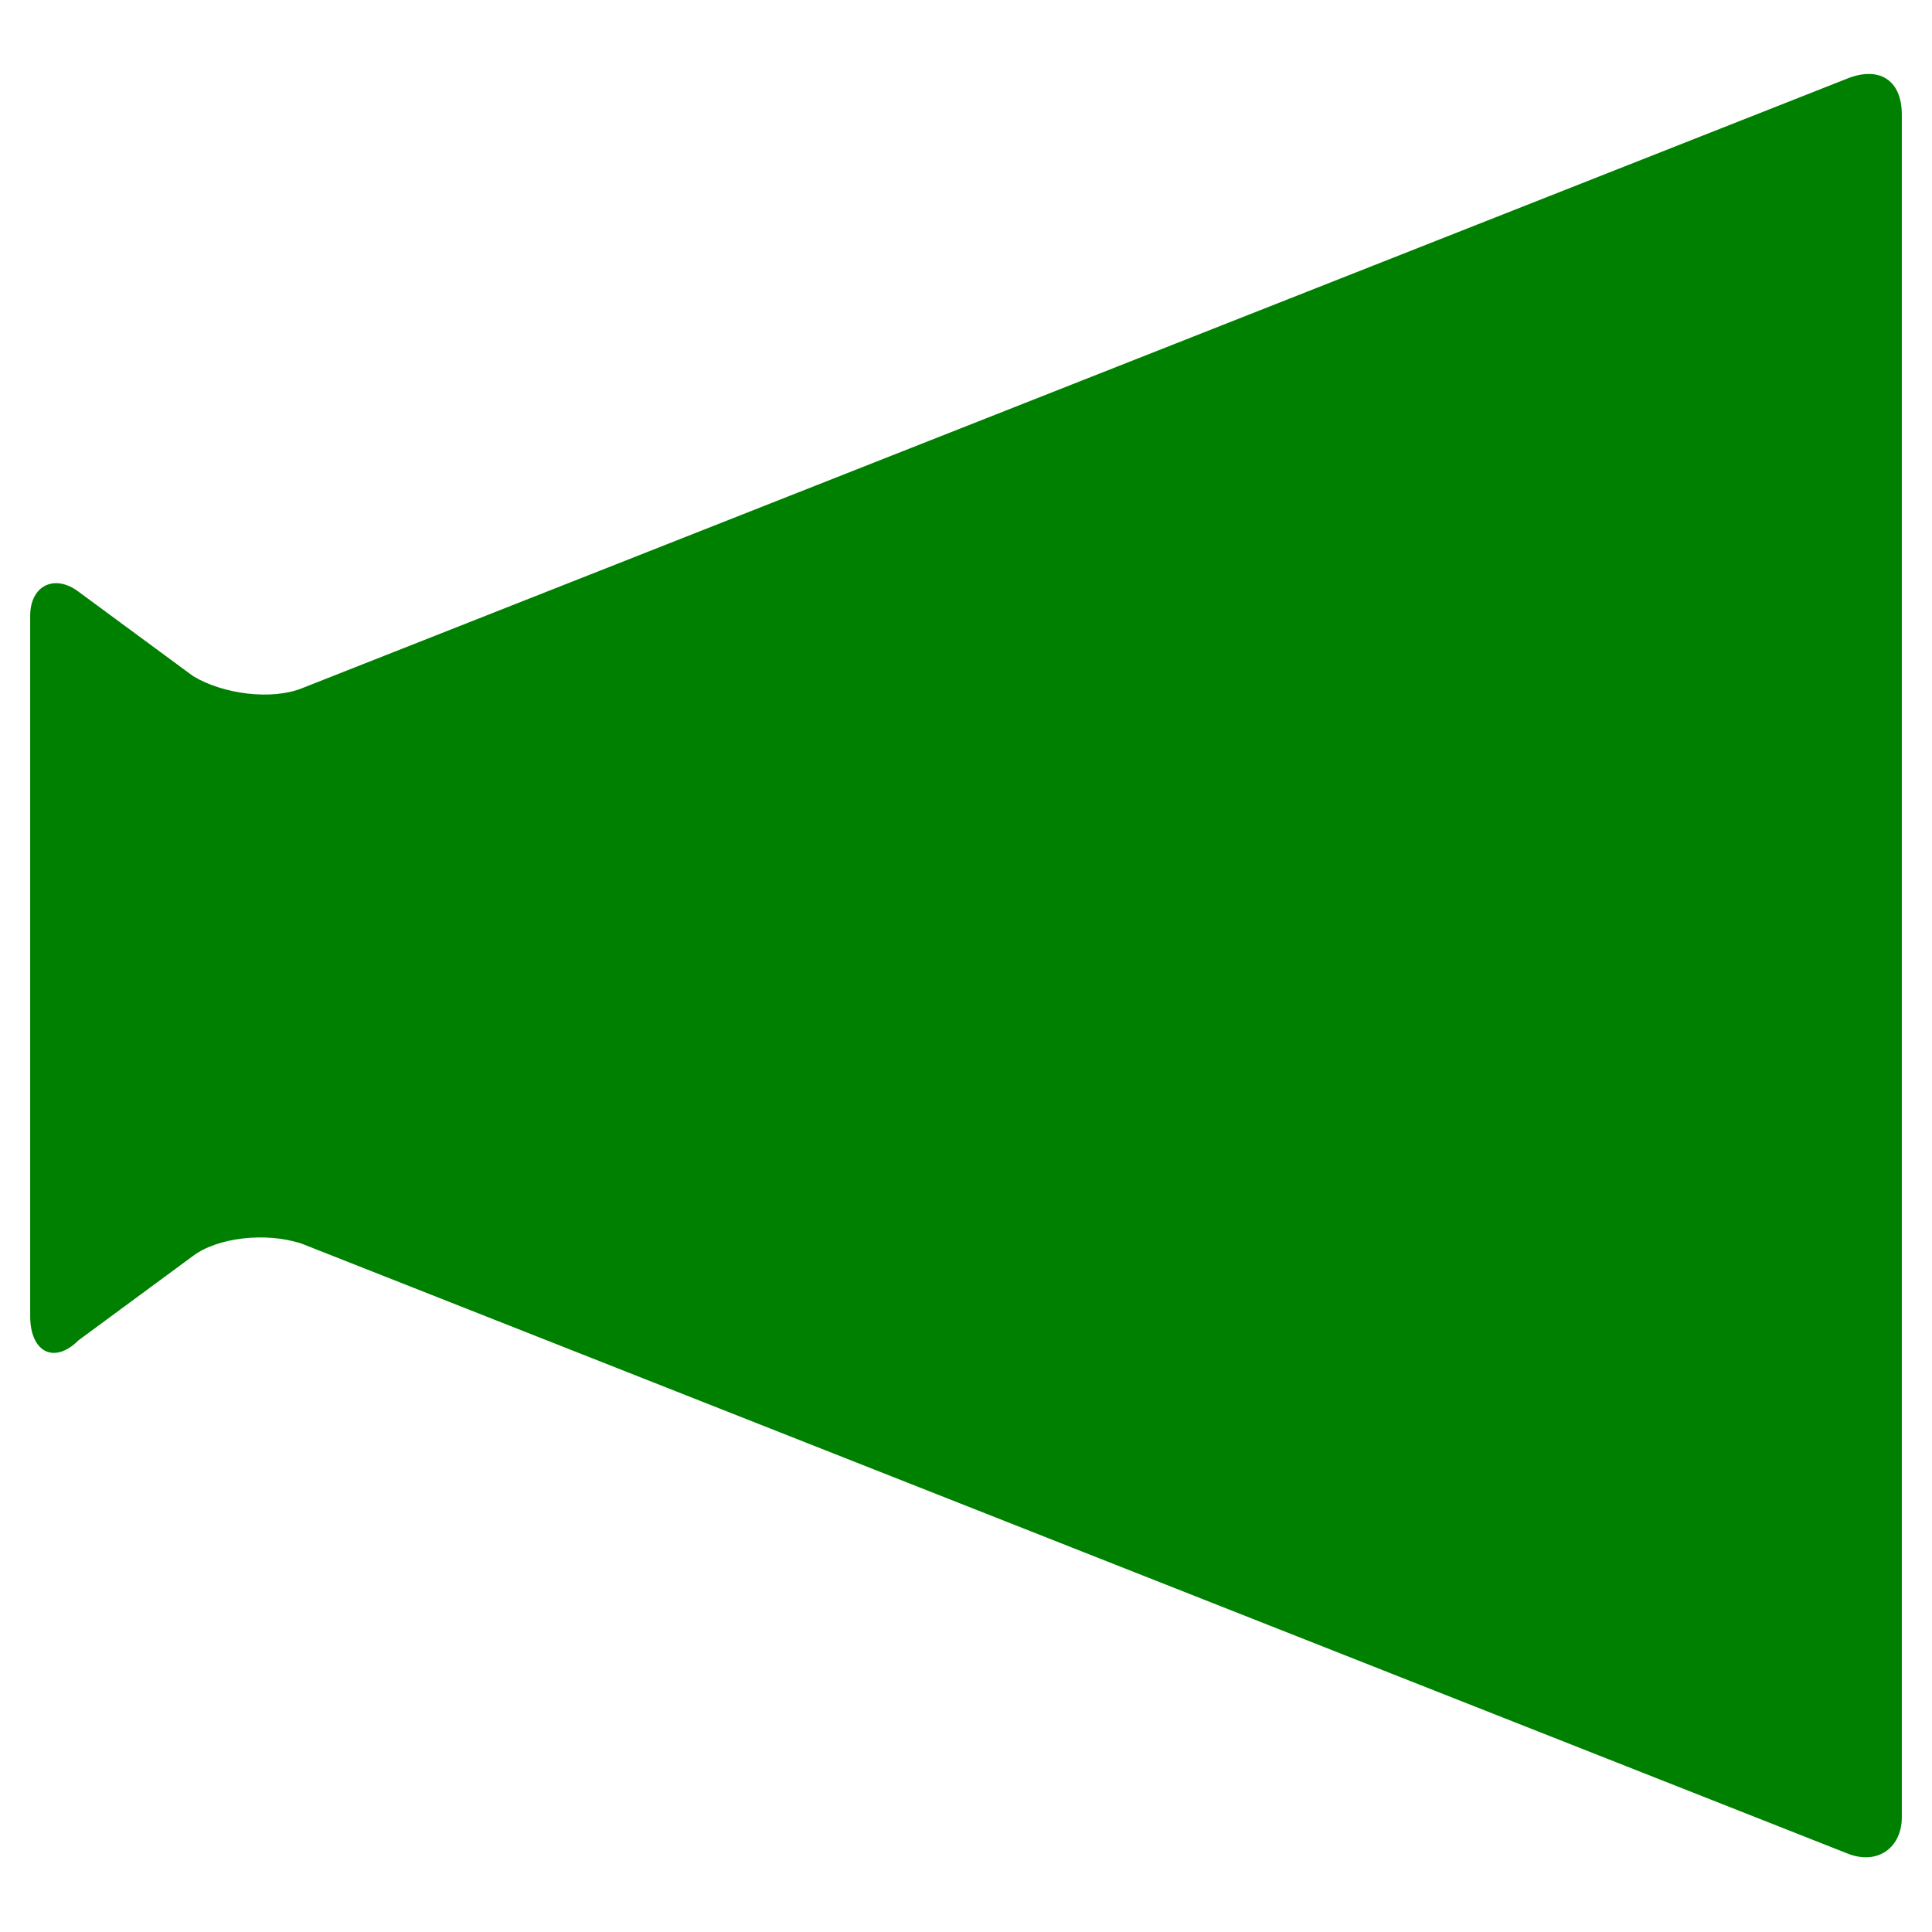
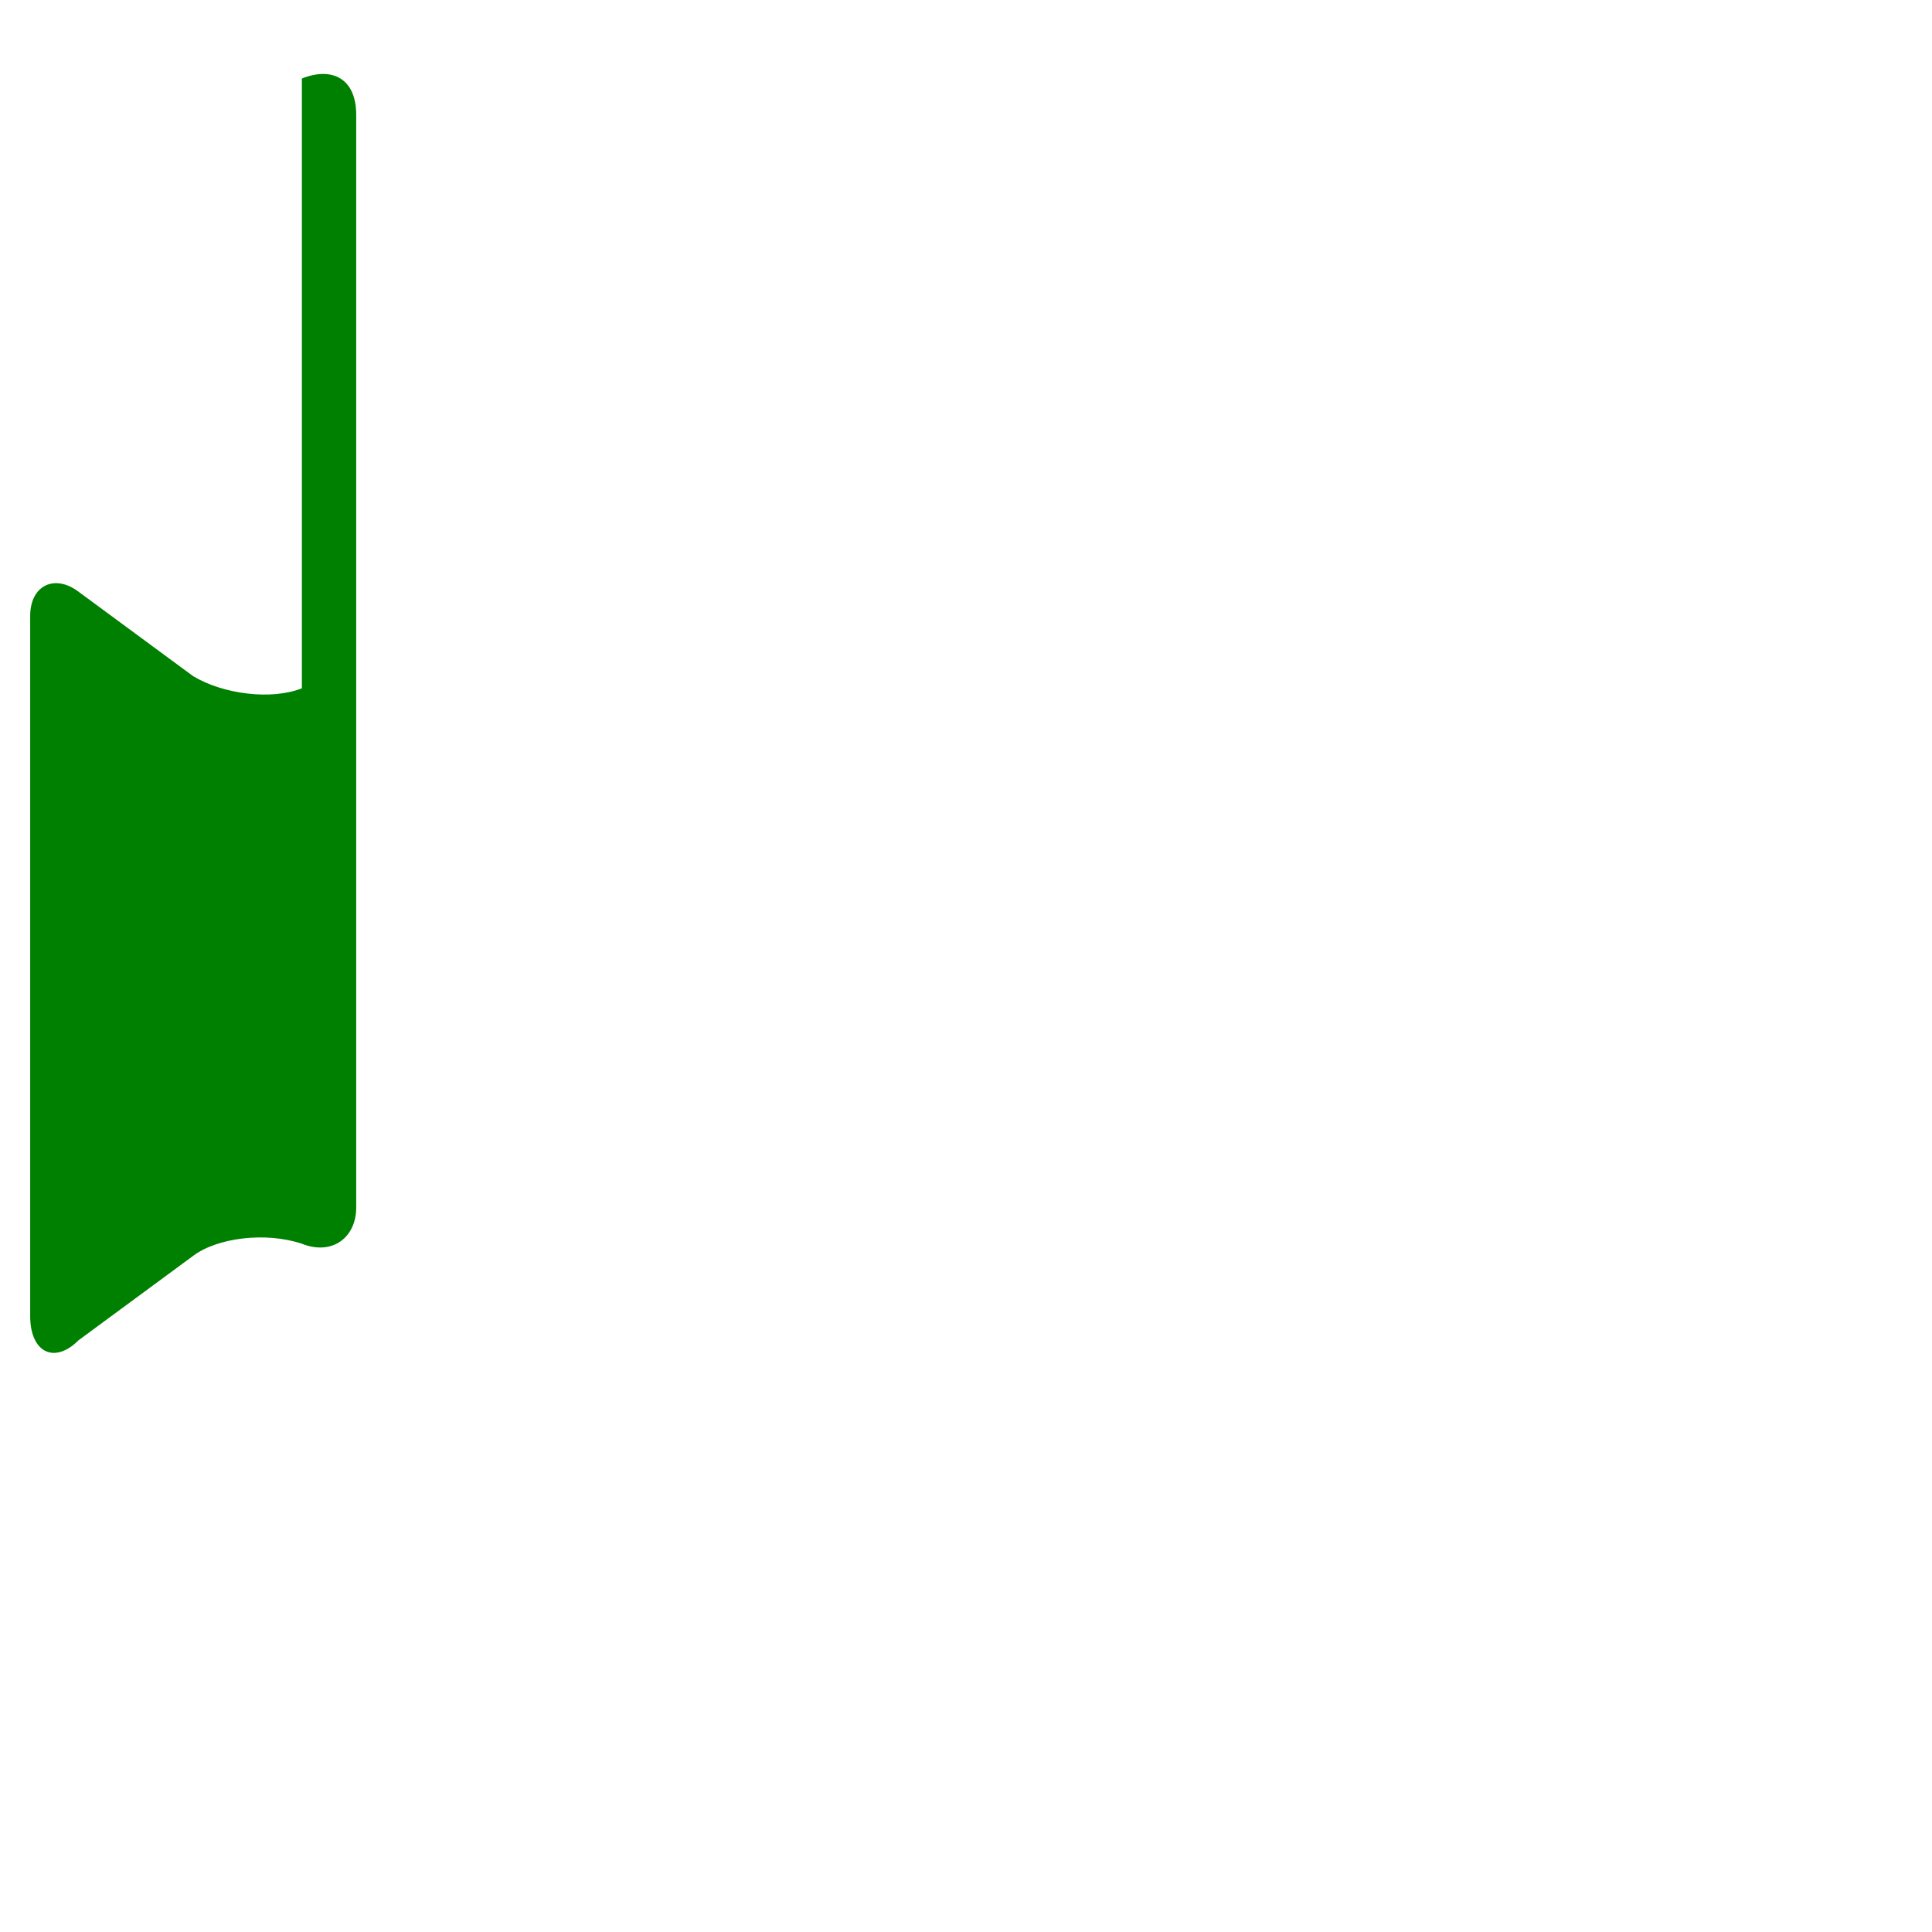
<svg xmlns="http://www.w3.org/2000/svg" version="1.1" id="レイヤー_1" x="0px" y="0px" viewBox="0 0 32 32" style="enable-background:new 0 0 32 32;" xml:space="preserve">
  <style type="text/css">
	.st0{fill:#008000;}
	.st1{fill:none;}
</style>
  <g>
    <g>
-       <path class="st0" d="M1.3,22.2l1.9-1.4c0.4-0.3,1.2-0.4,1.8-0.2l25.6,10.1c0.5,0.2,0.9-0.1,0.9-0.6V1.9c0-0.6-0.4-0.8-0.9-0.6    L5,11.4c-0.5,0.2-1.3,0.1-1.8-0.2L1.3,9.8c-0.4-0.3-0.8-0.1-0.8,0.4v11.6C0.5,22.4,0.9,22.6,1.3,22.2z" />
+       <path class="st0" d="M1.3,22.2l1.9-1.4c0.4-0.3,1.2-0.4,1.8-0.2c0.5,0.2,0.9-0.1,0.9-0.6V1.9c0-0.6-0.4-0.8-0.9-0.6    L5,11.4c-0.5,0.2-1.3,0.1-1.8-0.2L1.3,9.8c-0.4-0.3-0.8-0.1-0.8,0.4v11.6C0.5,22.4,0.9,22.6,1.3,22.2z" />
    </g>
-     <rect class="st1" width="32" height="32" />
  </g>
</svg>